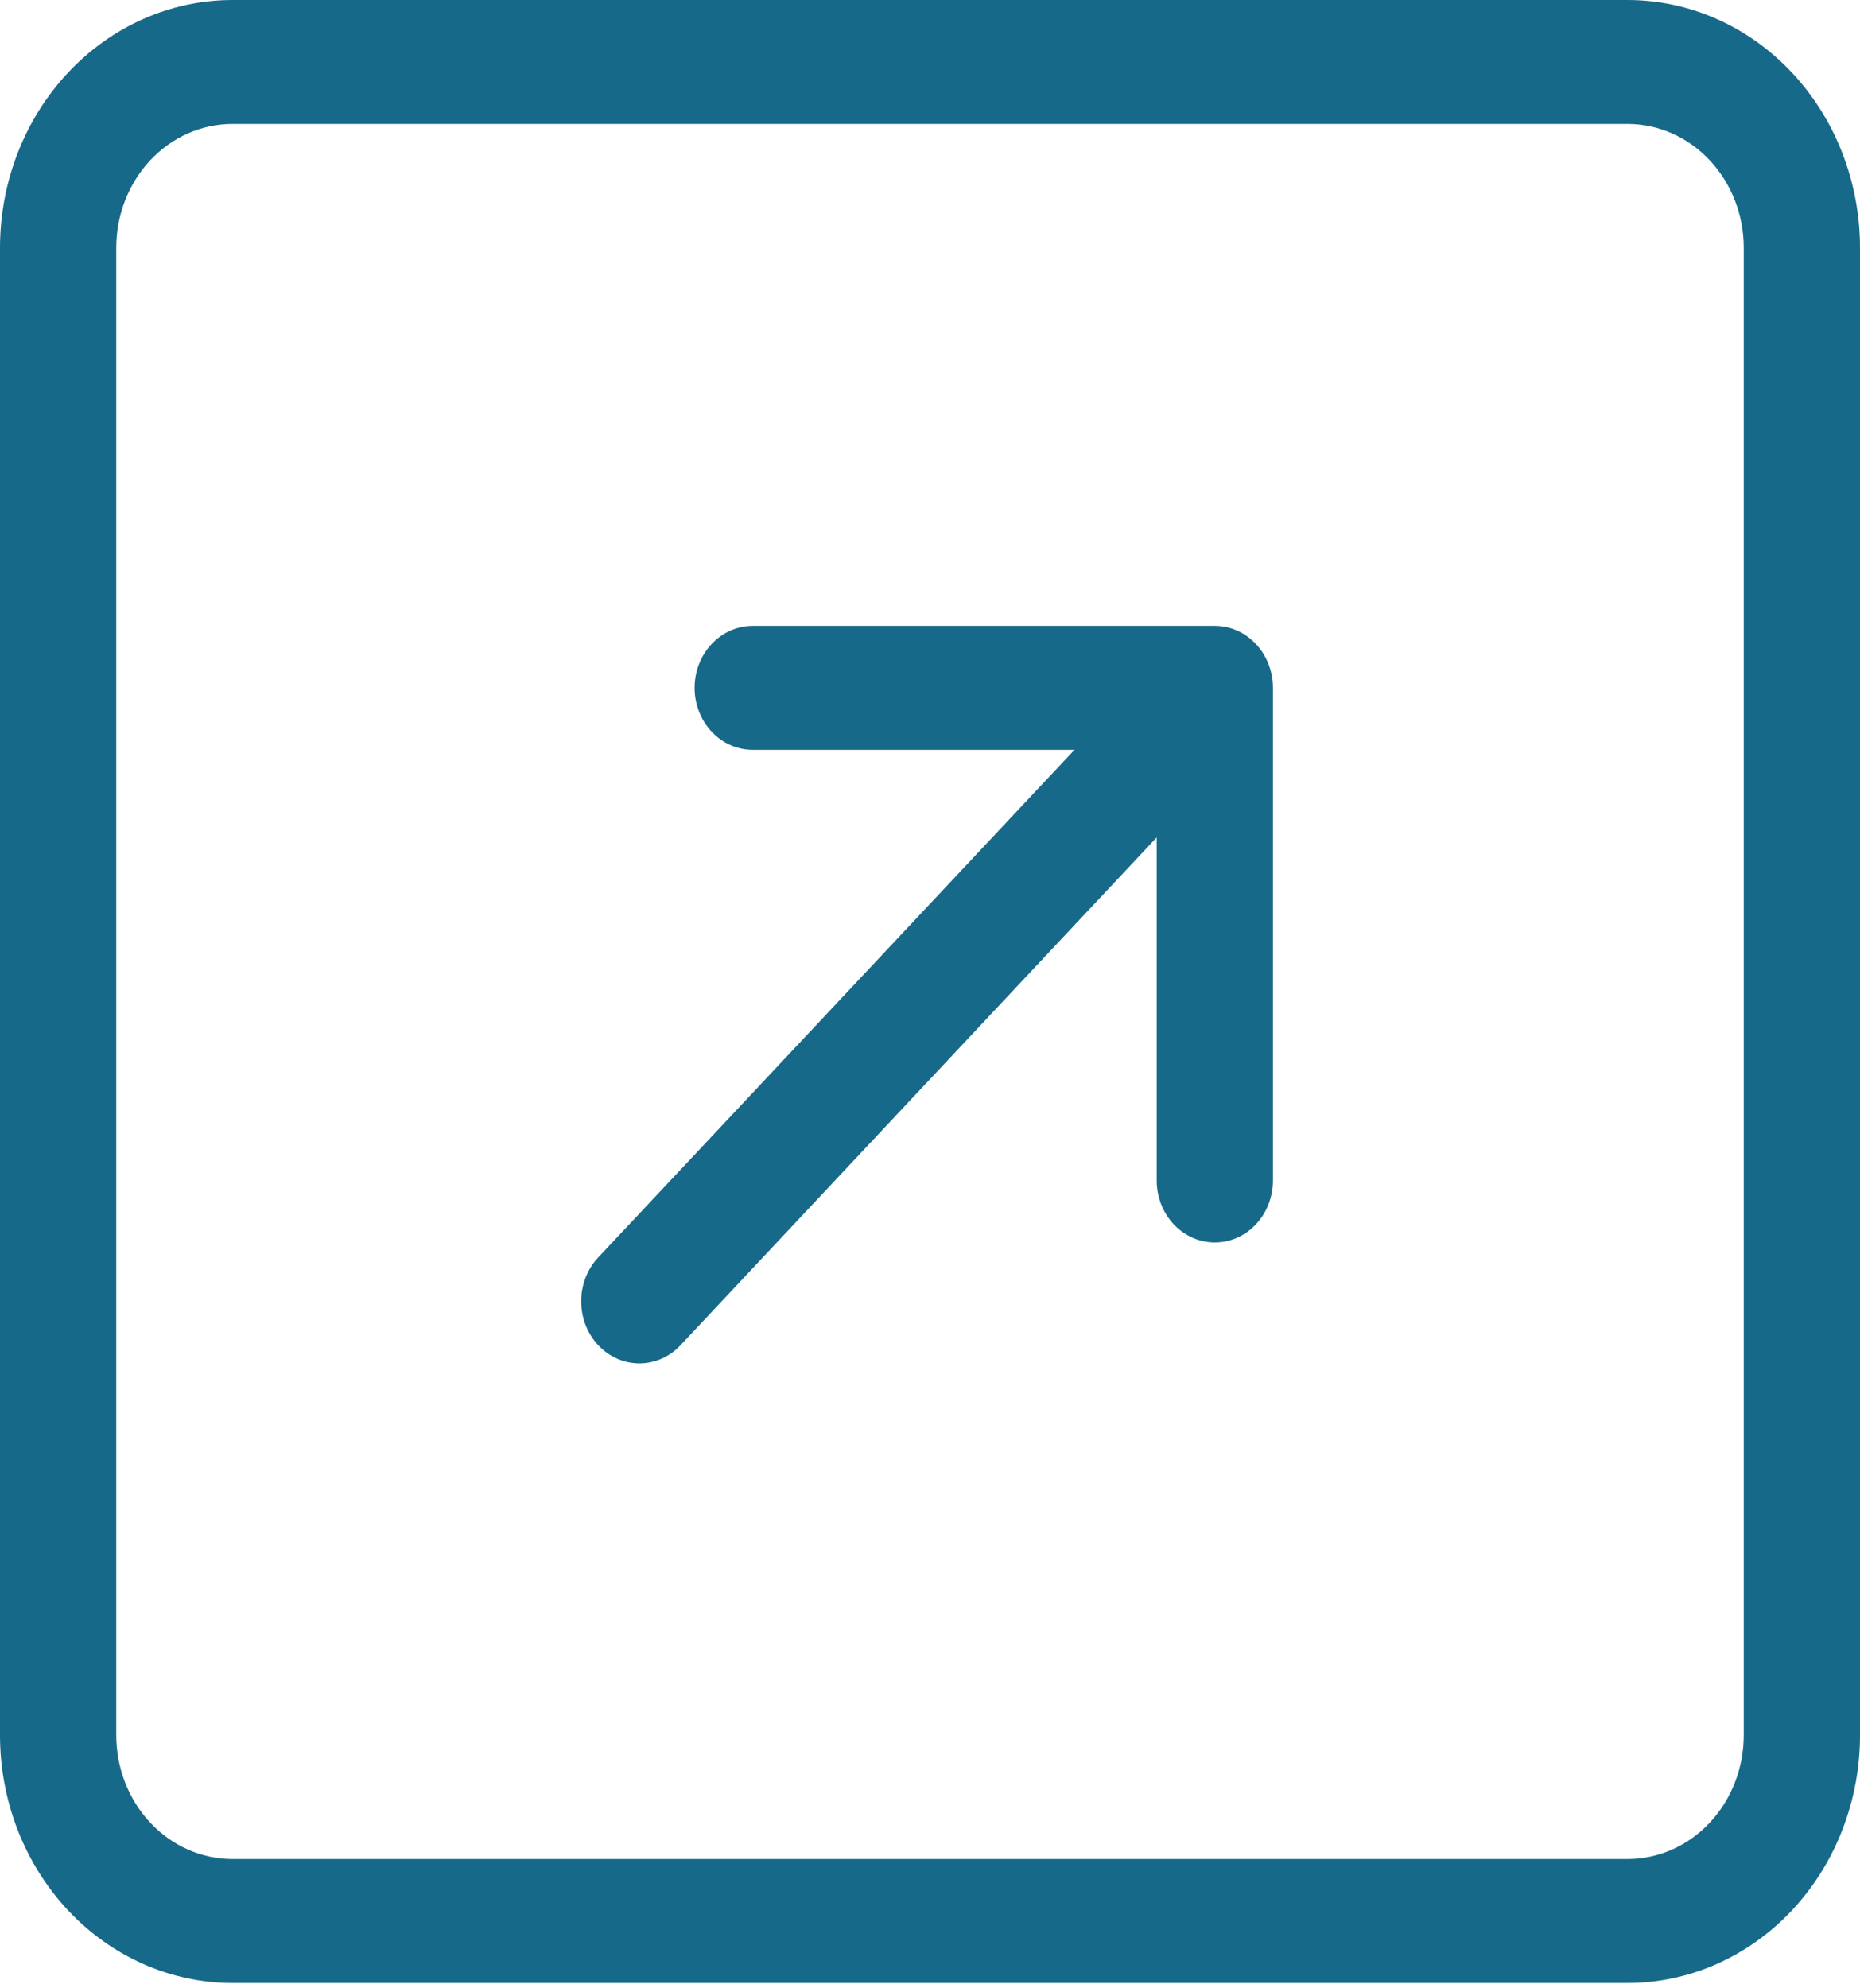
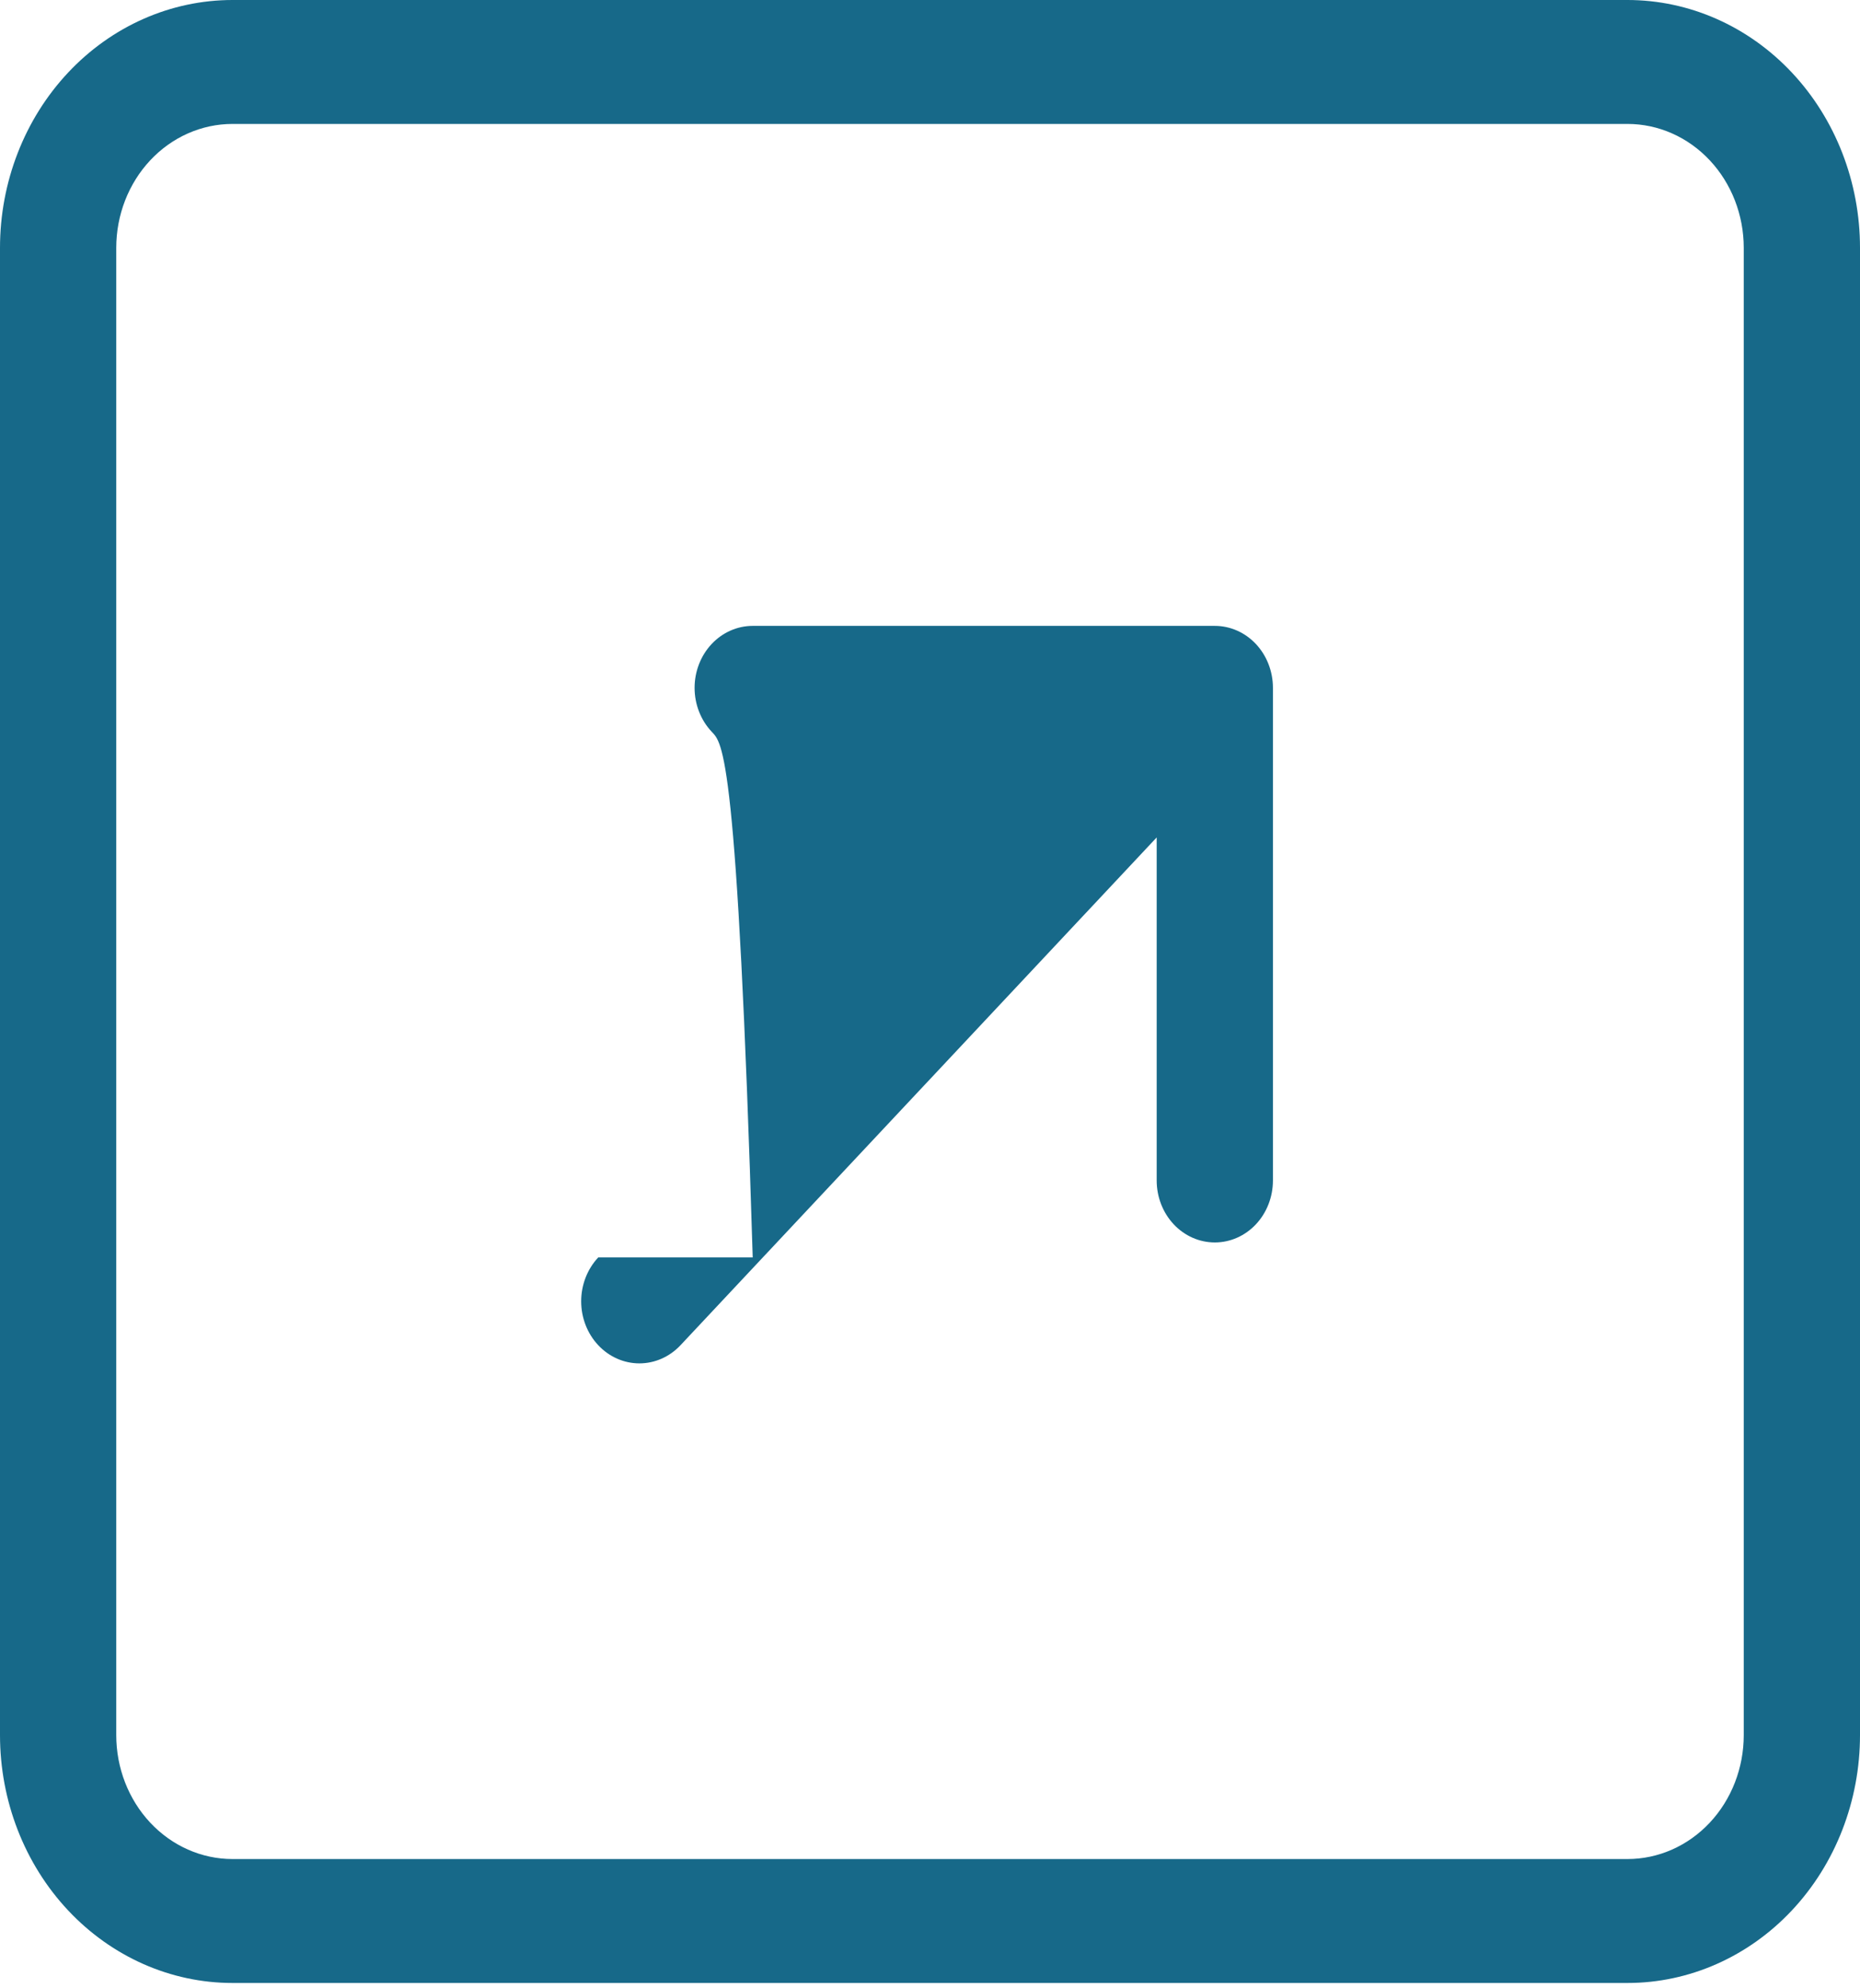
<svg xmlns="http://www.w3.org/2000/svg" width="160" height="171" viewBox="0 0 160 171" fill="none">
-   <path fill-rule="evenodd" clip-rule="evenodd" d="M150 149.254C150 152.081 148.946 154.793 147.071 156.792C145.196 158.791 142.652 159.915 140 159.915H20C17.348 159.915 14.804 158.791 12.929 156.792C11.054 154.793 10 152.081 10 149.254V21.322C10 18.494 11.054 15.783 12.929 13.784C14.804 11.784 17.348 10.661 20 10.661H140C142.652 10.661 145.196 11.784 147.071 13.784C148.946 15.783 150 18.494 150 21.322V149.254ZM0 149.254C0 154.909 2.107 160.332 5.858 164.331C9.609 168.329 14.696 170.576 20 170.576H140C145.304 170.576 150.391 168.329 154.142 164.331C157.893 160.332 160 154.909 160 149.254V21.322C160 15.667 157.893 10.244 154.142 6.245C150.391 2.246 145.304 -1.52588e-05 140 -1.52588e-05H20C14.696 -1.52588e-05 9.609 2.246 5.858 6.245C2.107 10.244 0 15.667 0 21.322V149.254ZM58.54 115.714C57.601 116.715 56.328 117.278 55 117.278C53.672 117.278 52.399 116.715 51.46 115.714C50.521 114.713 49.994 113.356 49.994 111.94C49.994 110.525 50.521 109.167 51.46 108.166L92.43 64.499H64.75C63.424 64.499 62.152 63.937 61.215 62.938C60.277 61.938 59.75 60.582 59.75 59.168C59.75 57.755 60.277 56.399 61.215 55.399C62.152 54.4 63.424 53.838 64.75 53.838H104.5C105.826 53.838 107.098 54.4 108.036 55.399C108.973 56.399 109.5 57.755 109.5 59.168V101.546C109.5 102.96 108.973 104.315 108.036 105.315C107.098 106.315 105.826 106.876 104.5 106.876C103.174 106.876 101.902 106.315 100.964 105.315C100.027 104.315 99.5 102.96 99.5 101.546V72.036L58.54 115.714Z" fill="#176989" />
+   <path fill-rule="evenodd" clip-rule="evenodd" d="M150 149.254C150 152.081 148.946 154.793 147.071 156.792C145.196 158.791 142.652 159.915 140 159.915H20C17.348 159.915 14.804 158.791 12.929 156.792C11.054 154.793 10 152.081 10 149.254V21.322C10 18.494 11.054 15.783 12.929 13.784C14.804 11.784 17.348 10.661 20 10.661H140C142.652 10.661 145.196 11.784 147.071 13.784C148.946 15.783 150 18.494 150 21.322V149.254ZM0 149.254C0 154.909 2.107 160.332 5.858 164.331C9.609 168.329 14.696 170.576 20 170.576H140C145.304 170.576 150.391 168.329 154.142 164.331C157.893 160.332 160 154.909 160 149.254V21.322C160 15.667 157.893 10.244 154.142 6.245C150.391 2.246 145.304 -1.52588e-05 140 -1.52588e-05H20C14.696 -1.52588e-05 9.609 2.246 5.858 6.245C2.107 10.244 0 15.667 0 21.322V149.254ZM58.54 115.714C57.601 116.715 56.328 117.278 55 117.278C53.672 117.278 52.399 116.715 51.46 115.714C50.521 114.713 49.994 113.356 49.994 111.94C49.994 110.525 50.521 109.167 51.46 108.166H64.75C63.424 64.499 62.152 63.937 61.215 62.938C60.277 61.938 59.75 60.582 59.75 59.168C59.75 57.755 60.277 56.399 61.215 55.399C62.152 54.4 63.424 53.838 64.75 53.838H104.5C105.826 53.838 107.098 54.4 108.036 55.399C108.973 56.399 109.5 57.755 109.5 59.168V101.546C109.5 102.96 108.973 104.315 108.036 105.315C107.098 106.315 105.826 106.876 104.5 106.876C103.174 106.876 101.902 106.315 100.964 105.315C100.027 104.315 99.5 102.96 99.5 101.546V72.036L58.54 115.714Z" fill="#176989" />
</svg>